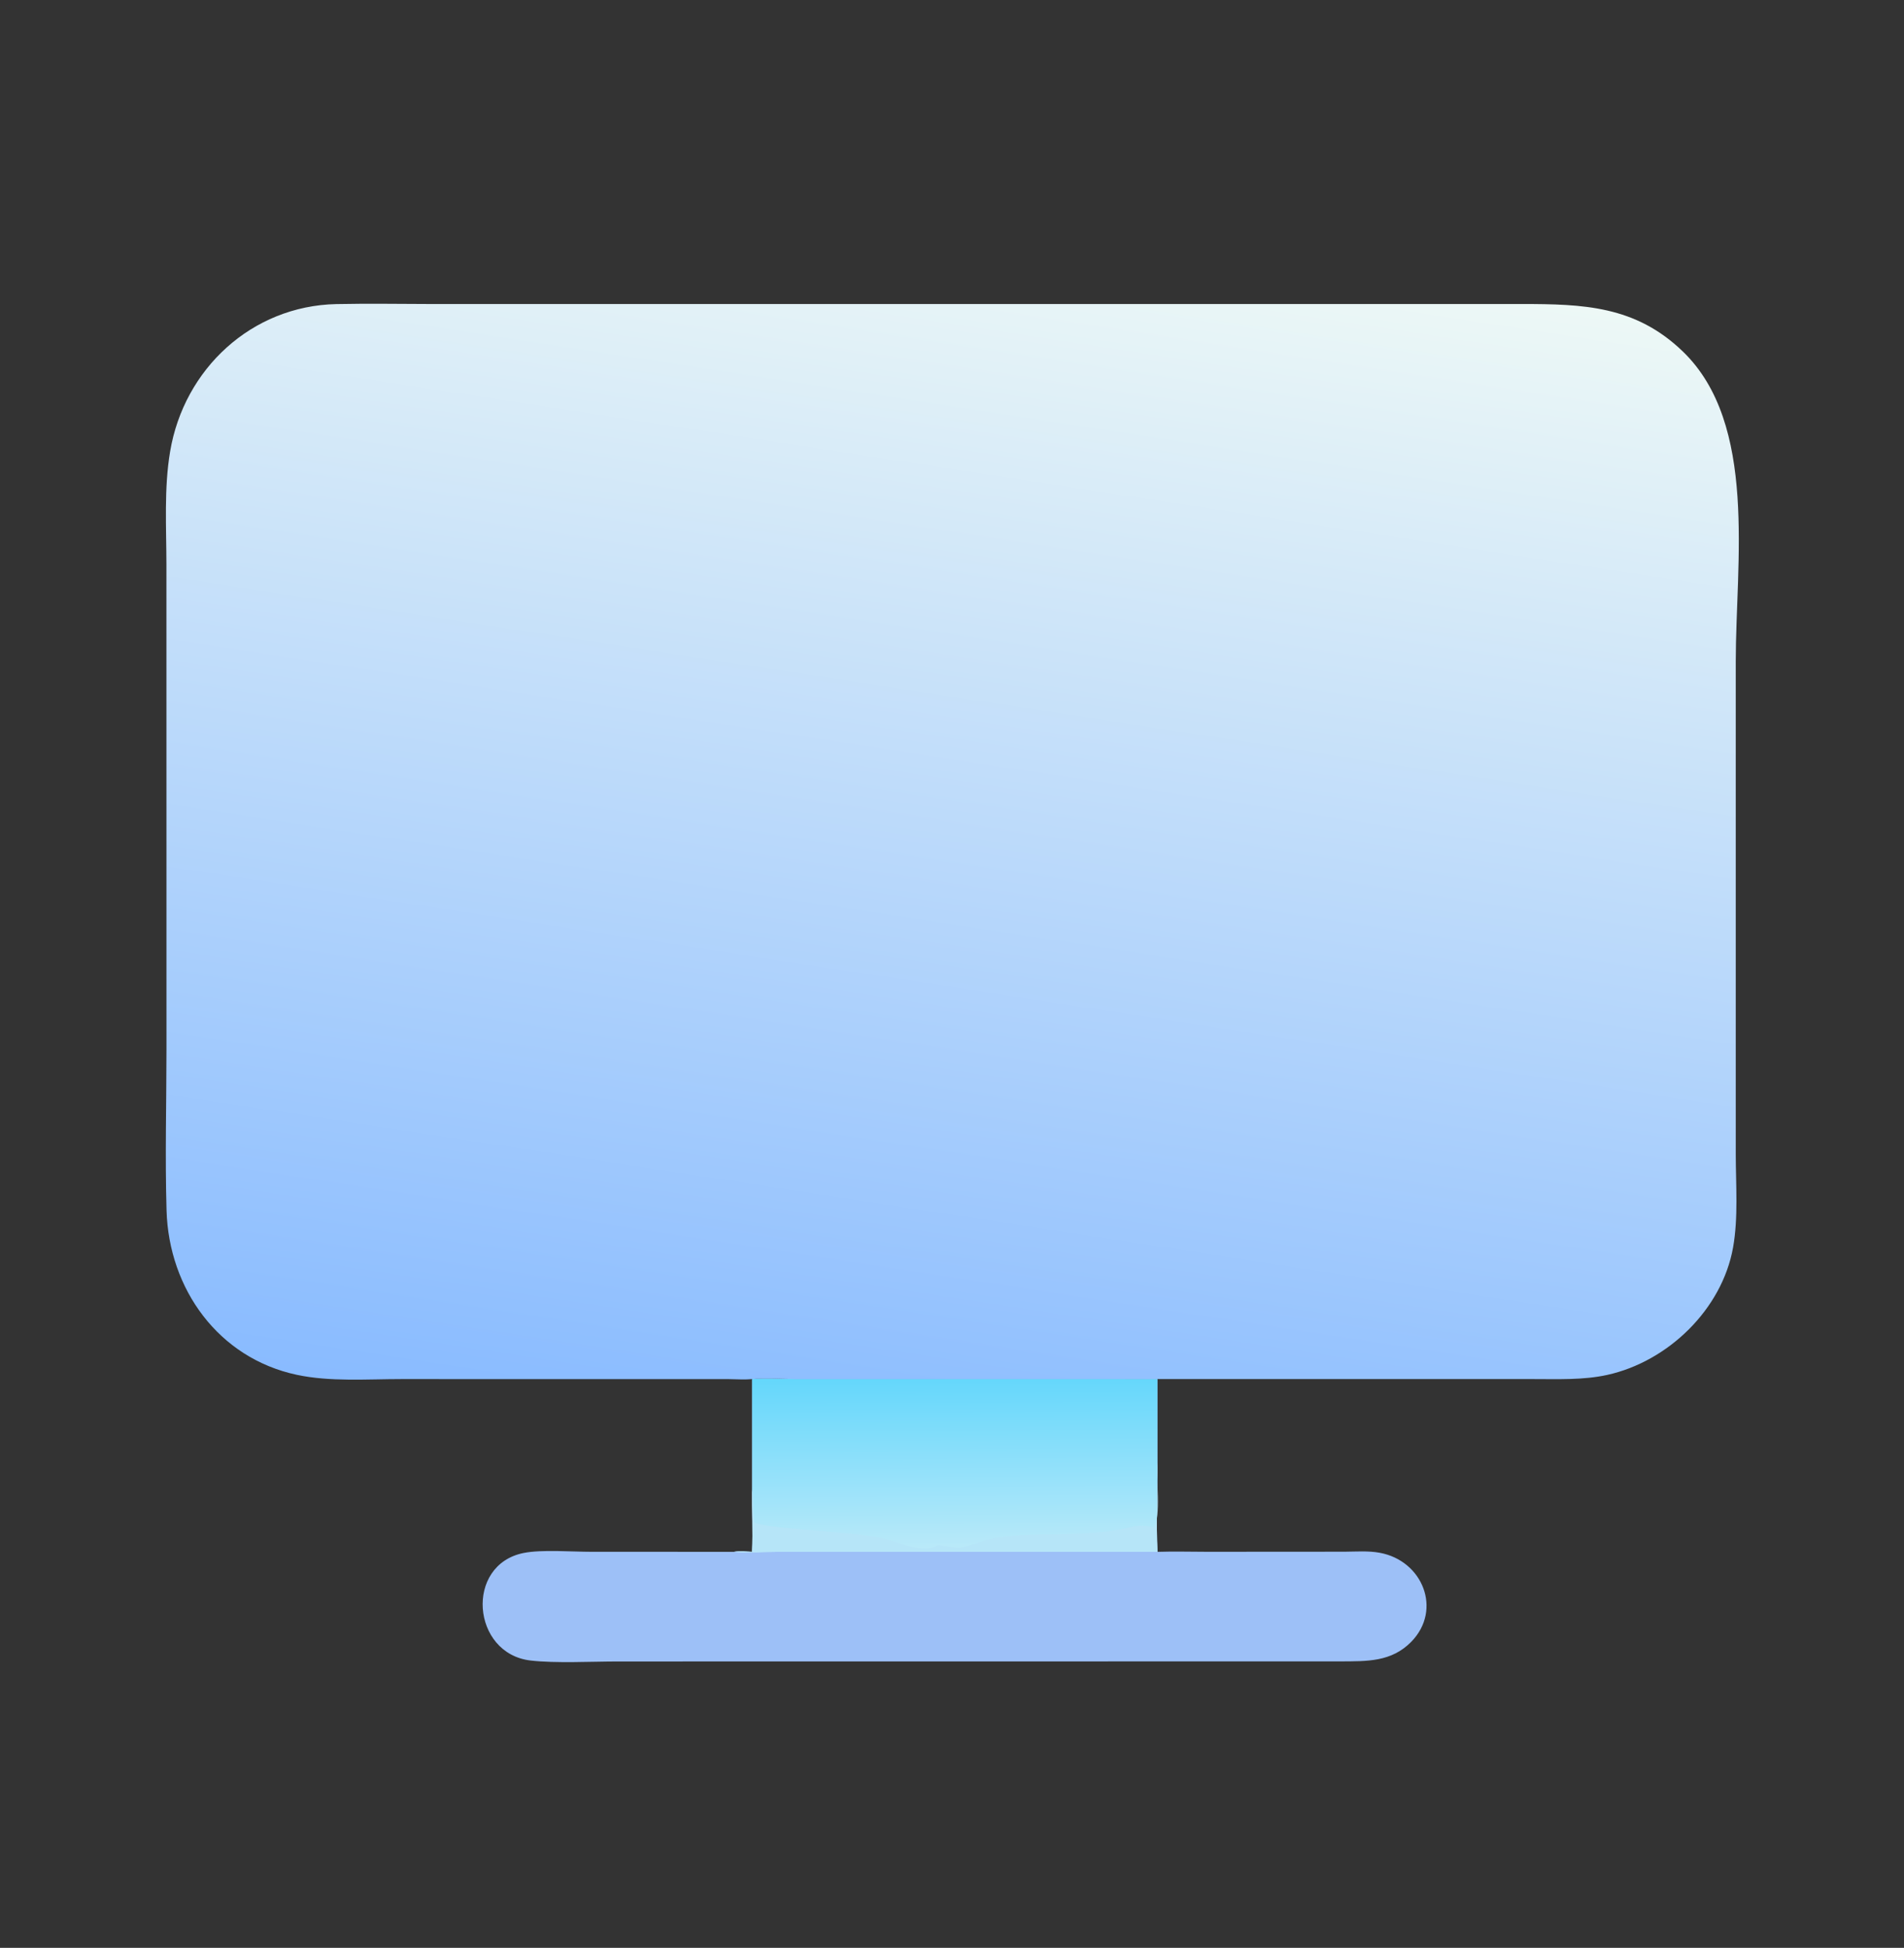
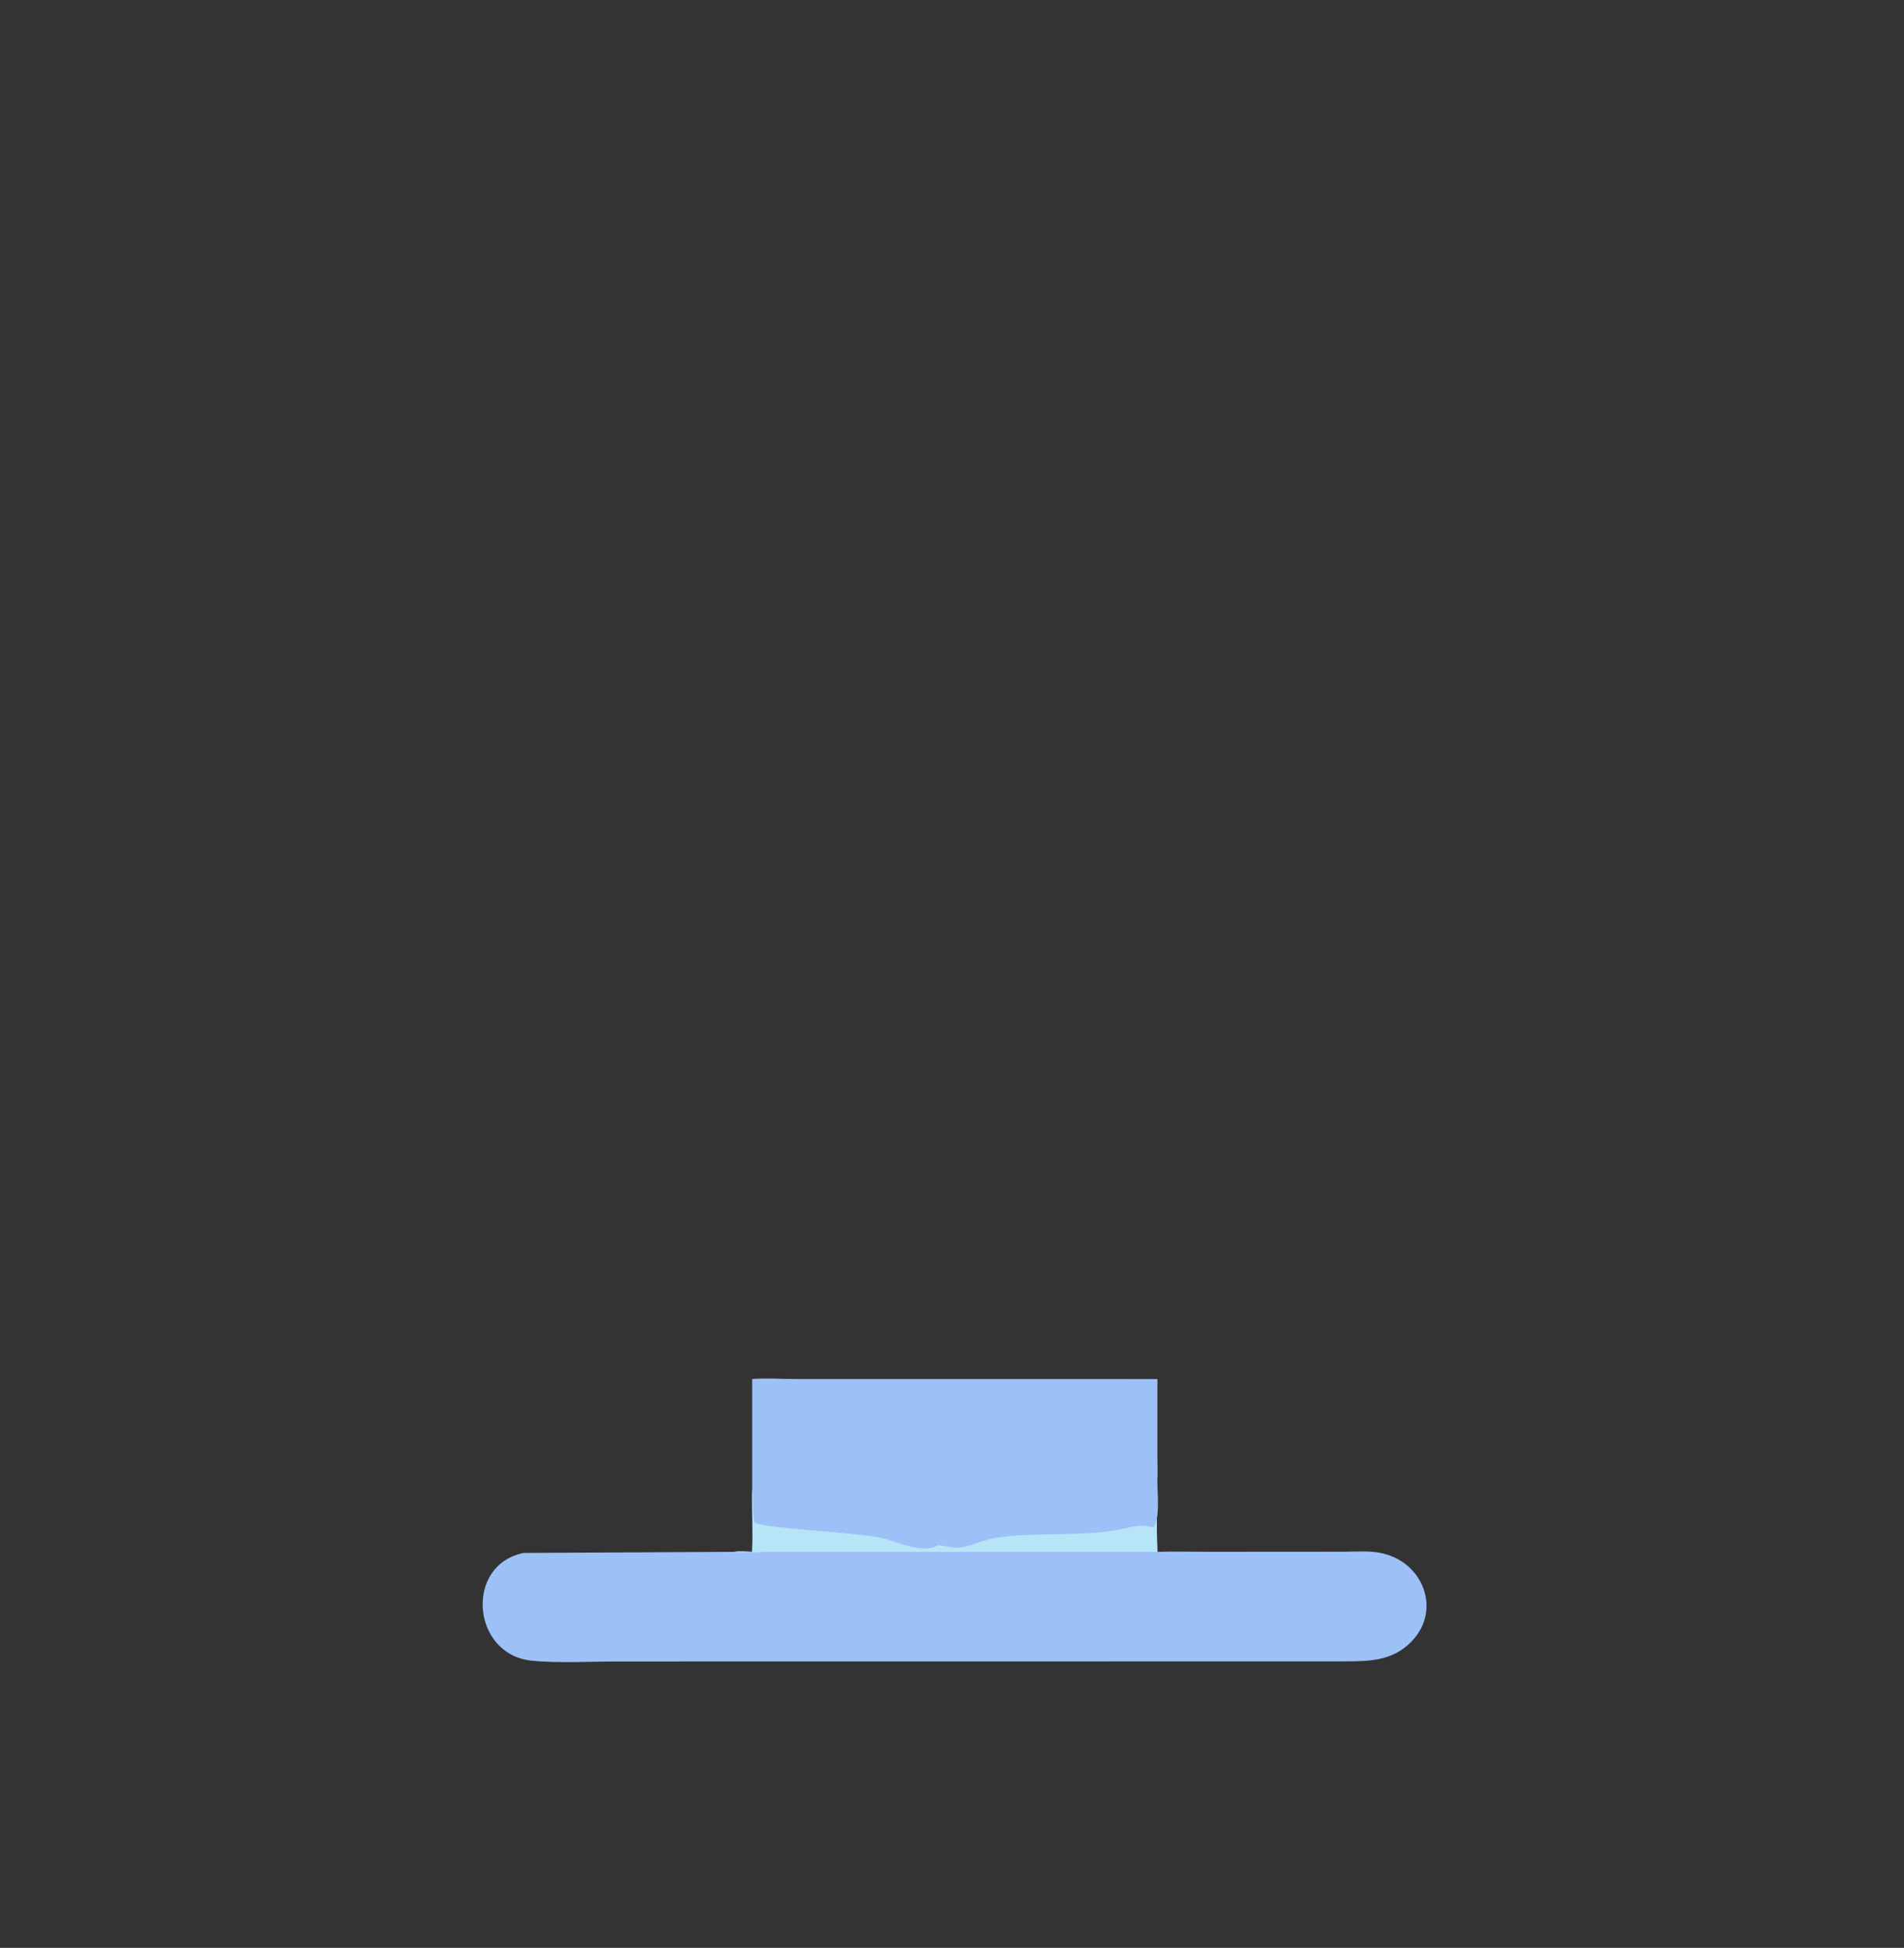
<svg xmlns="http://www.w3.org/2000/svg" width="44" height="45" viewBox="0 0 44 45" fill="none">
  <rect x="0" y="0" width="44" height="45" fill="#333333" stroke="none" />
-   <path d="M17.382 31.859C17.695 31.832 18.031 31.858 18.347 31.858L26.747 31.859V33.781C26.754 34.469 26.716 35.164 26.747 35.851C27.129 35.838 27.513 35.85 27.896 35.85L31.076 35.848C31.342 35.846 31.618 35.824 31.881 35.872C32.875 36.051 33.336 37.186 32.616 37.926C32.155 38.399 31.588 38.379 30.973 38.382L14.281 38.384C13.676 38.384 12.839 38.429 12.262 38.362C10.896 38.203 10.735 36.149 12.102 35.877C12.52 35.794 13.217 35.85 13.664 35.85L16.965 35.851C17.099 35.831 17.246 35.846 17.382 35.851C17.399 35.372 17.377 34.889 17.382 34.41V31.859Z" fill="#9DC0F7" />
-   <path d="M17.381 31.859C17.695 31.832 18.031 31.858 18.347 31.858L26.746 31.859V33.781C26.753 34.469 26.716 35.164 26.746 35.851L17.974 35.851C17.644 35.851 17.293 35.877 16.965 35.851C17.099 35.831 17.246 35.846 17.381 35.851C17.399 35.372 17.377 34.889 17.381 34.41V31.859Z" fill="url(#paint0_linear_24_1863)" />
+   <path d="M17.382 31.859C17.695 31.832 18.031 31.858 18.347 31.858L26.747 31.859V33.781C26.754 34.469 26.716 35.164 26.747 35.851C27.129 35.838 27.513 35.85 27.896 35.85L31.076 35.848C31.342 35.846 31.618 35.824 31.881 35.872C32.875 36.051 33.336 37.186 32.616 37.926C32.155 38.399 31.588 38.379 30.973 38.382L14.281 38.384C13.676 38.384 12.839 38.429 12.262 38.362C10.896 38.203 10.735 36.149 12.102 35.877L16.965 35.851C17.099 35.831 17.246 35.846 17.382 35.851C17.399 35.372 17.377 34.889 17.382 34.41V31.859Z" fill="#9DC0F7" />
  <path d="M17.381 34.41C17.418 34.661 17.385 34.919 17.434 35.169C17.596 35.313 19.814 35.395 20.41 35.539C20.736 35.617 21.35 35.914 21.67 35.697C21.681 35.69 22.095 35.769 22.191 35.754C22.472 35.708 22.733 35.569 23.018 35.526C23.938 35.387 24.884 35.506 25.798 35.35C26.193 35.283 26.268 35.2 26.659 35.285C26.843 35.06 26.708 34.112 26.746 33.781C26.753 34.469 26.716 35.164 26.746 35.851L17.974 35.851C17.644 35.851 17.293 35.877 16.965 35.851C17.099 35.832 17.246 35.846 17.381 35.851C17.399 35.372 17.377 34.889 17.381 34.41Z" fill="#B6E5F8" />
-   <path d="M17.381 31.859C17.203 31.878 17.022 31.862 16.842 31.861L9.274 31.86C8.487 31.86 7.629 31.926 6.857 31.761C5.047 31.374 3.903 29.78 3.849 27.968C3.812 26.73 3.847 25.48 3.847 24.241L3.846 13.049C3.845 12.19 3.788 11.282 3.931 10.433C4.25 8.526 5.813 7.067 7.774 7.025C8.527 7.009 9.283 7.023 10.036 7.024L35.164 7.023C36.583 7.025 37.79 7.059 38.89 8.121C40.624 9.795 40.112 12.997 40.112 15.283L40.112 26.668C40.113 27.369 40.173 28.129 40.05 28.819C39.795 30.249 38.547 31.455 37.14 31.764C36.59 31.885 36 31.86 35.439 31.86L26.746 31.859L18.347 31.858C18.031 31.857 17.695 31.832 17.381 31.859Z" fill="url(#paint1_linear_24_1863)" />
  <defs>
    <linearGradient id="paint0_linear_24_1863" x1="22.052" y1="31.871" x2="22.077" y2="35.748" gradientUnits="userSpaceOnUse">
      <stop stop-color="#65D7FB" />
      <stop offset="1" stop-color="#B9E9F9" />
    </linearGradient>
    <linearGradient id="paint1_linear_24_1863" x1="19.818" y1="33.704" x2="24.192" y2="5.192" gradientUnits="userSpaceOnUse">
      <stop stop-color="#89BBFF" />
      <stop offset="1" stop-color="#EDF8F6" />
    </linearGradient>
  </defs>
</svg>